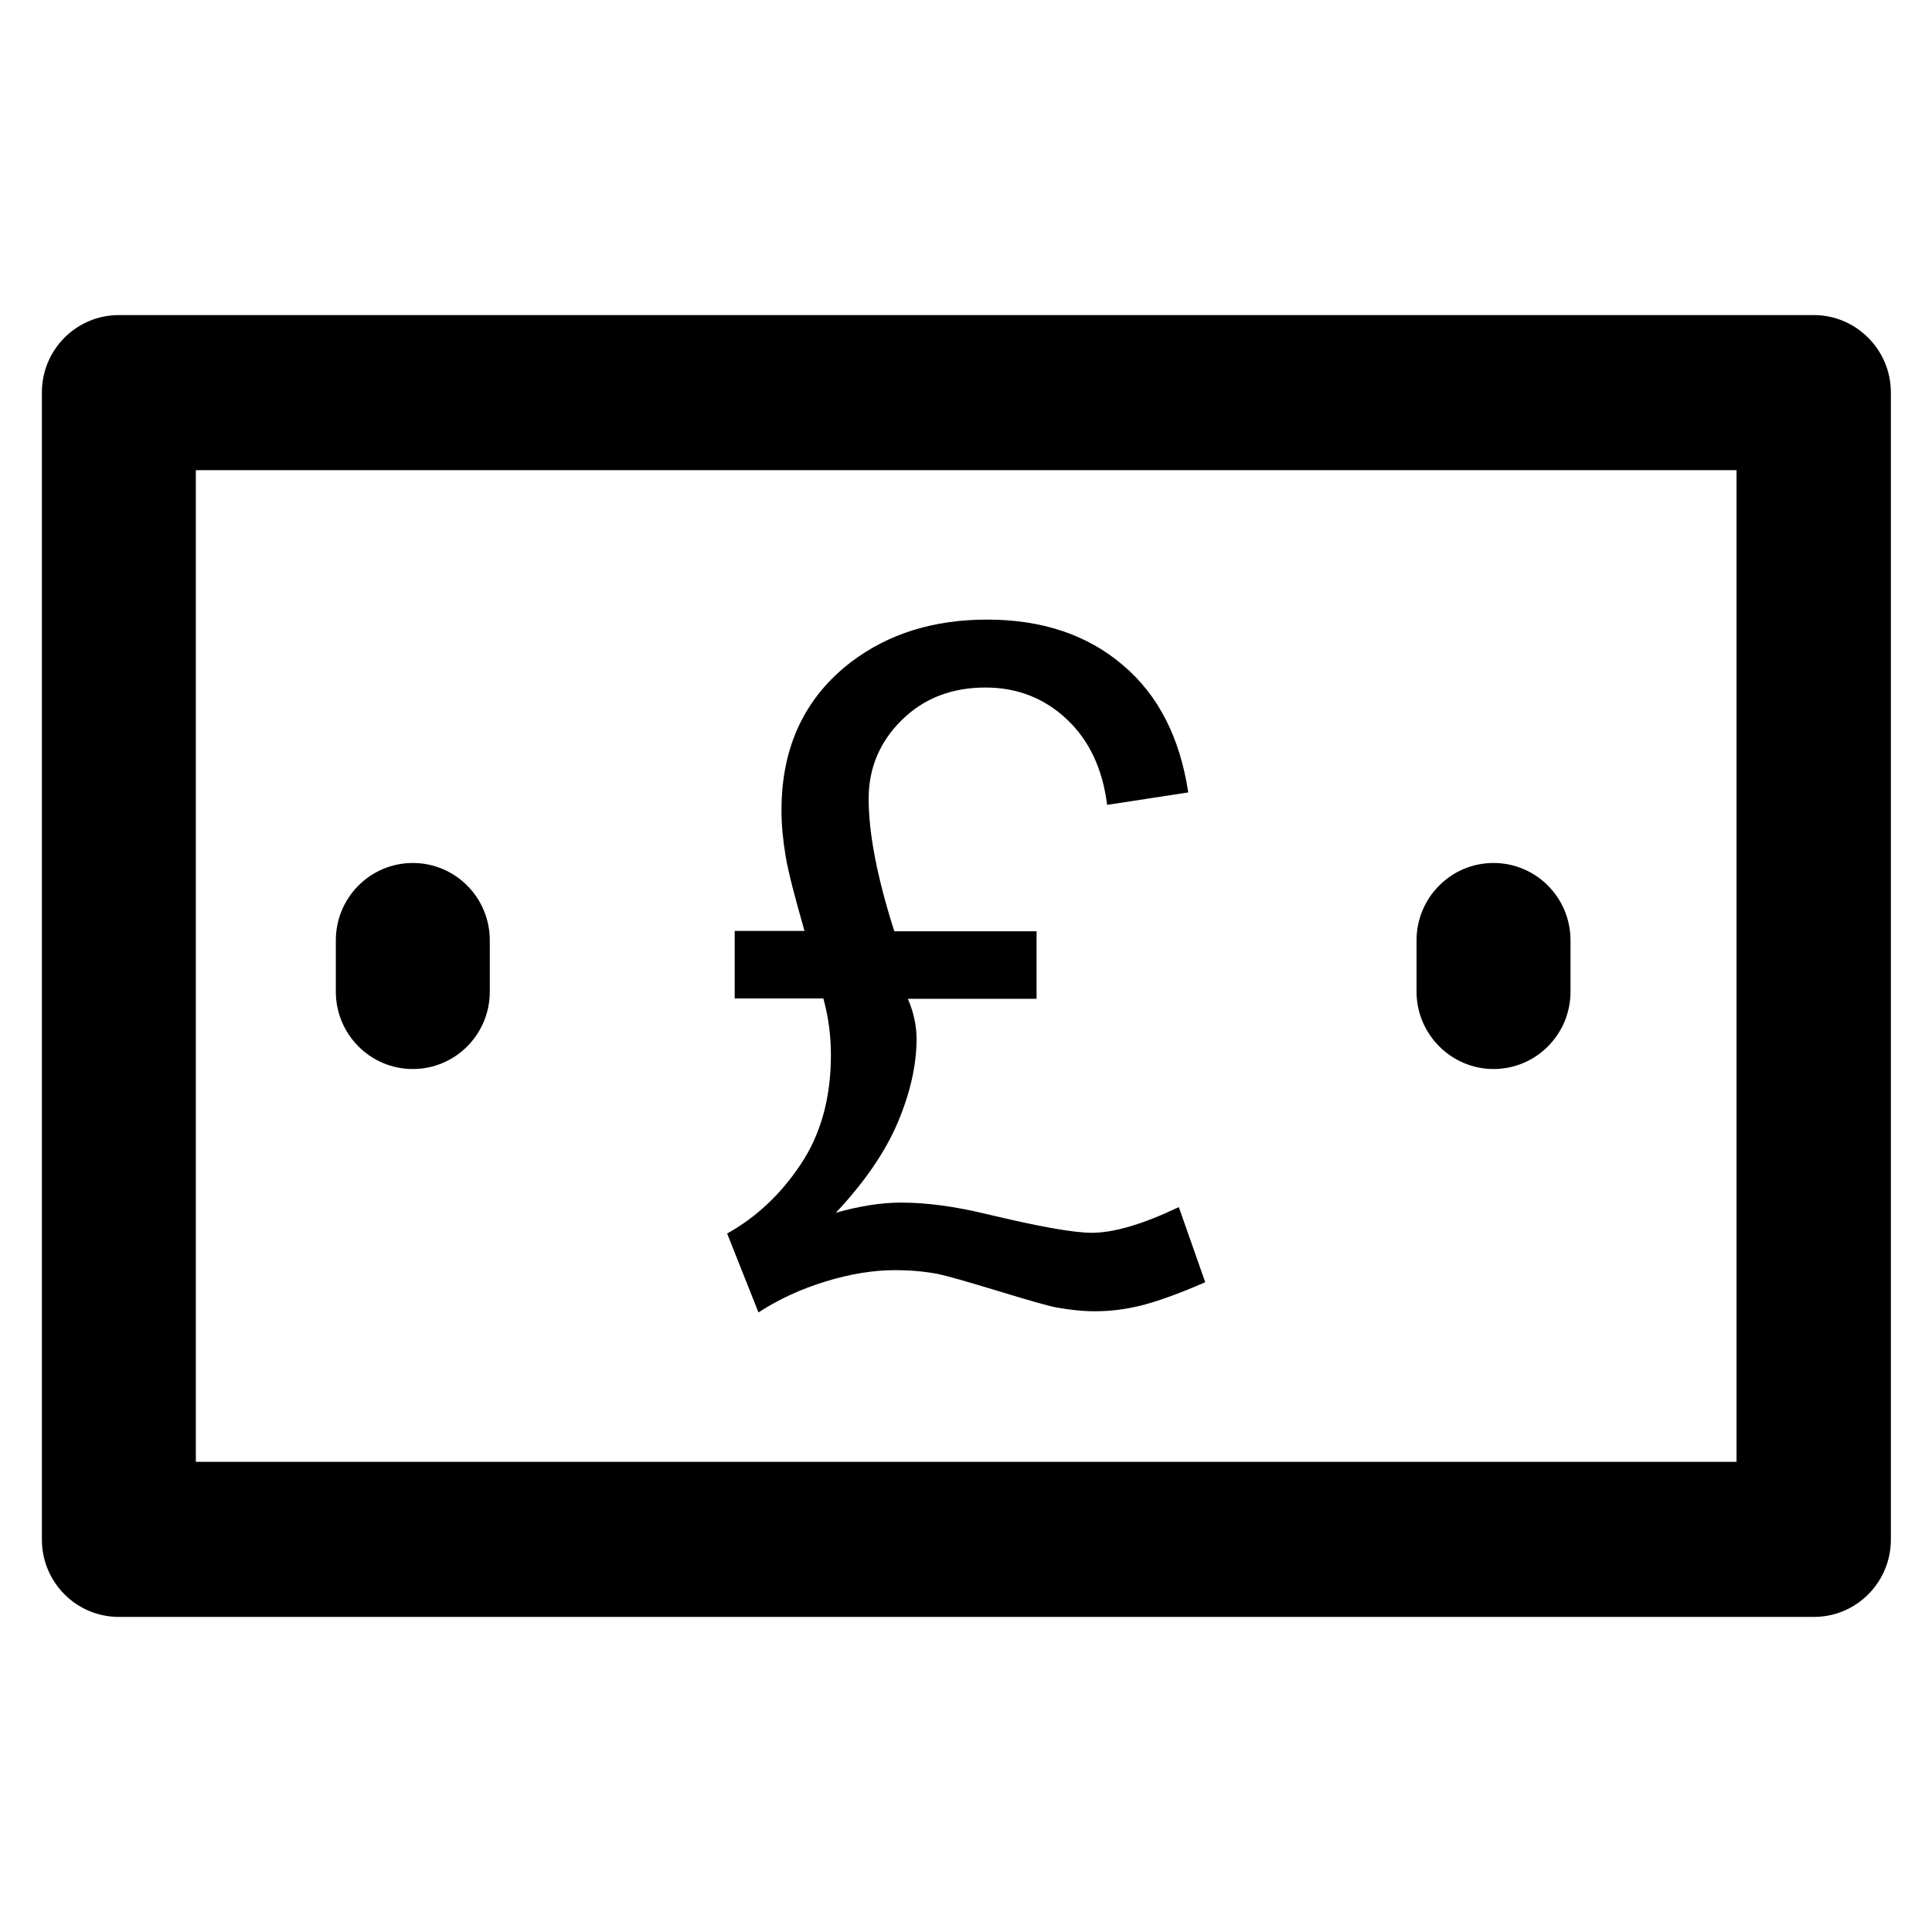
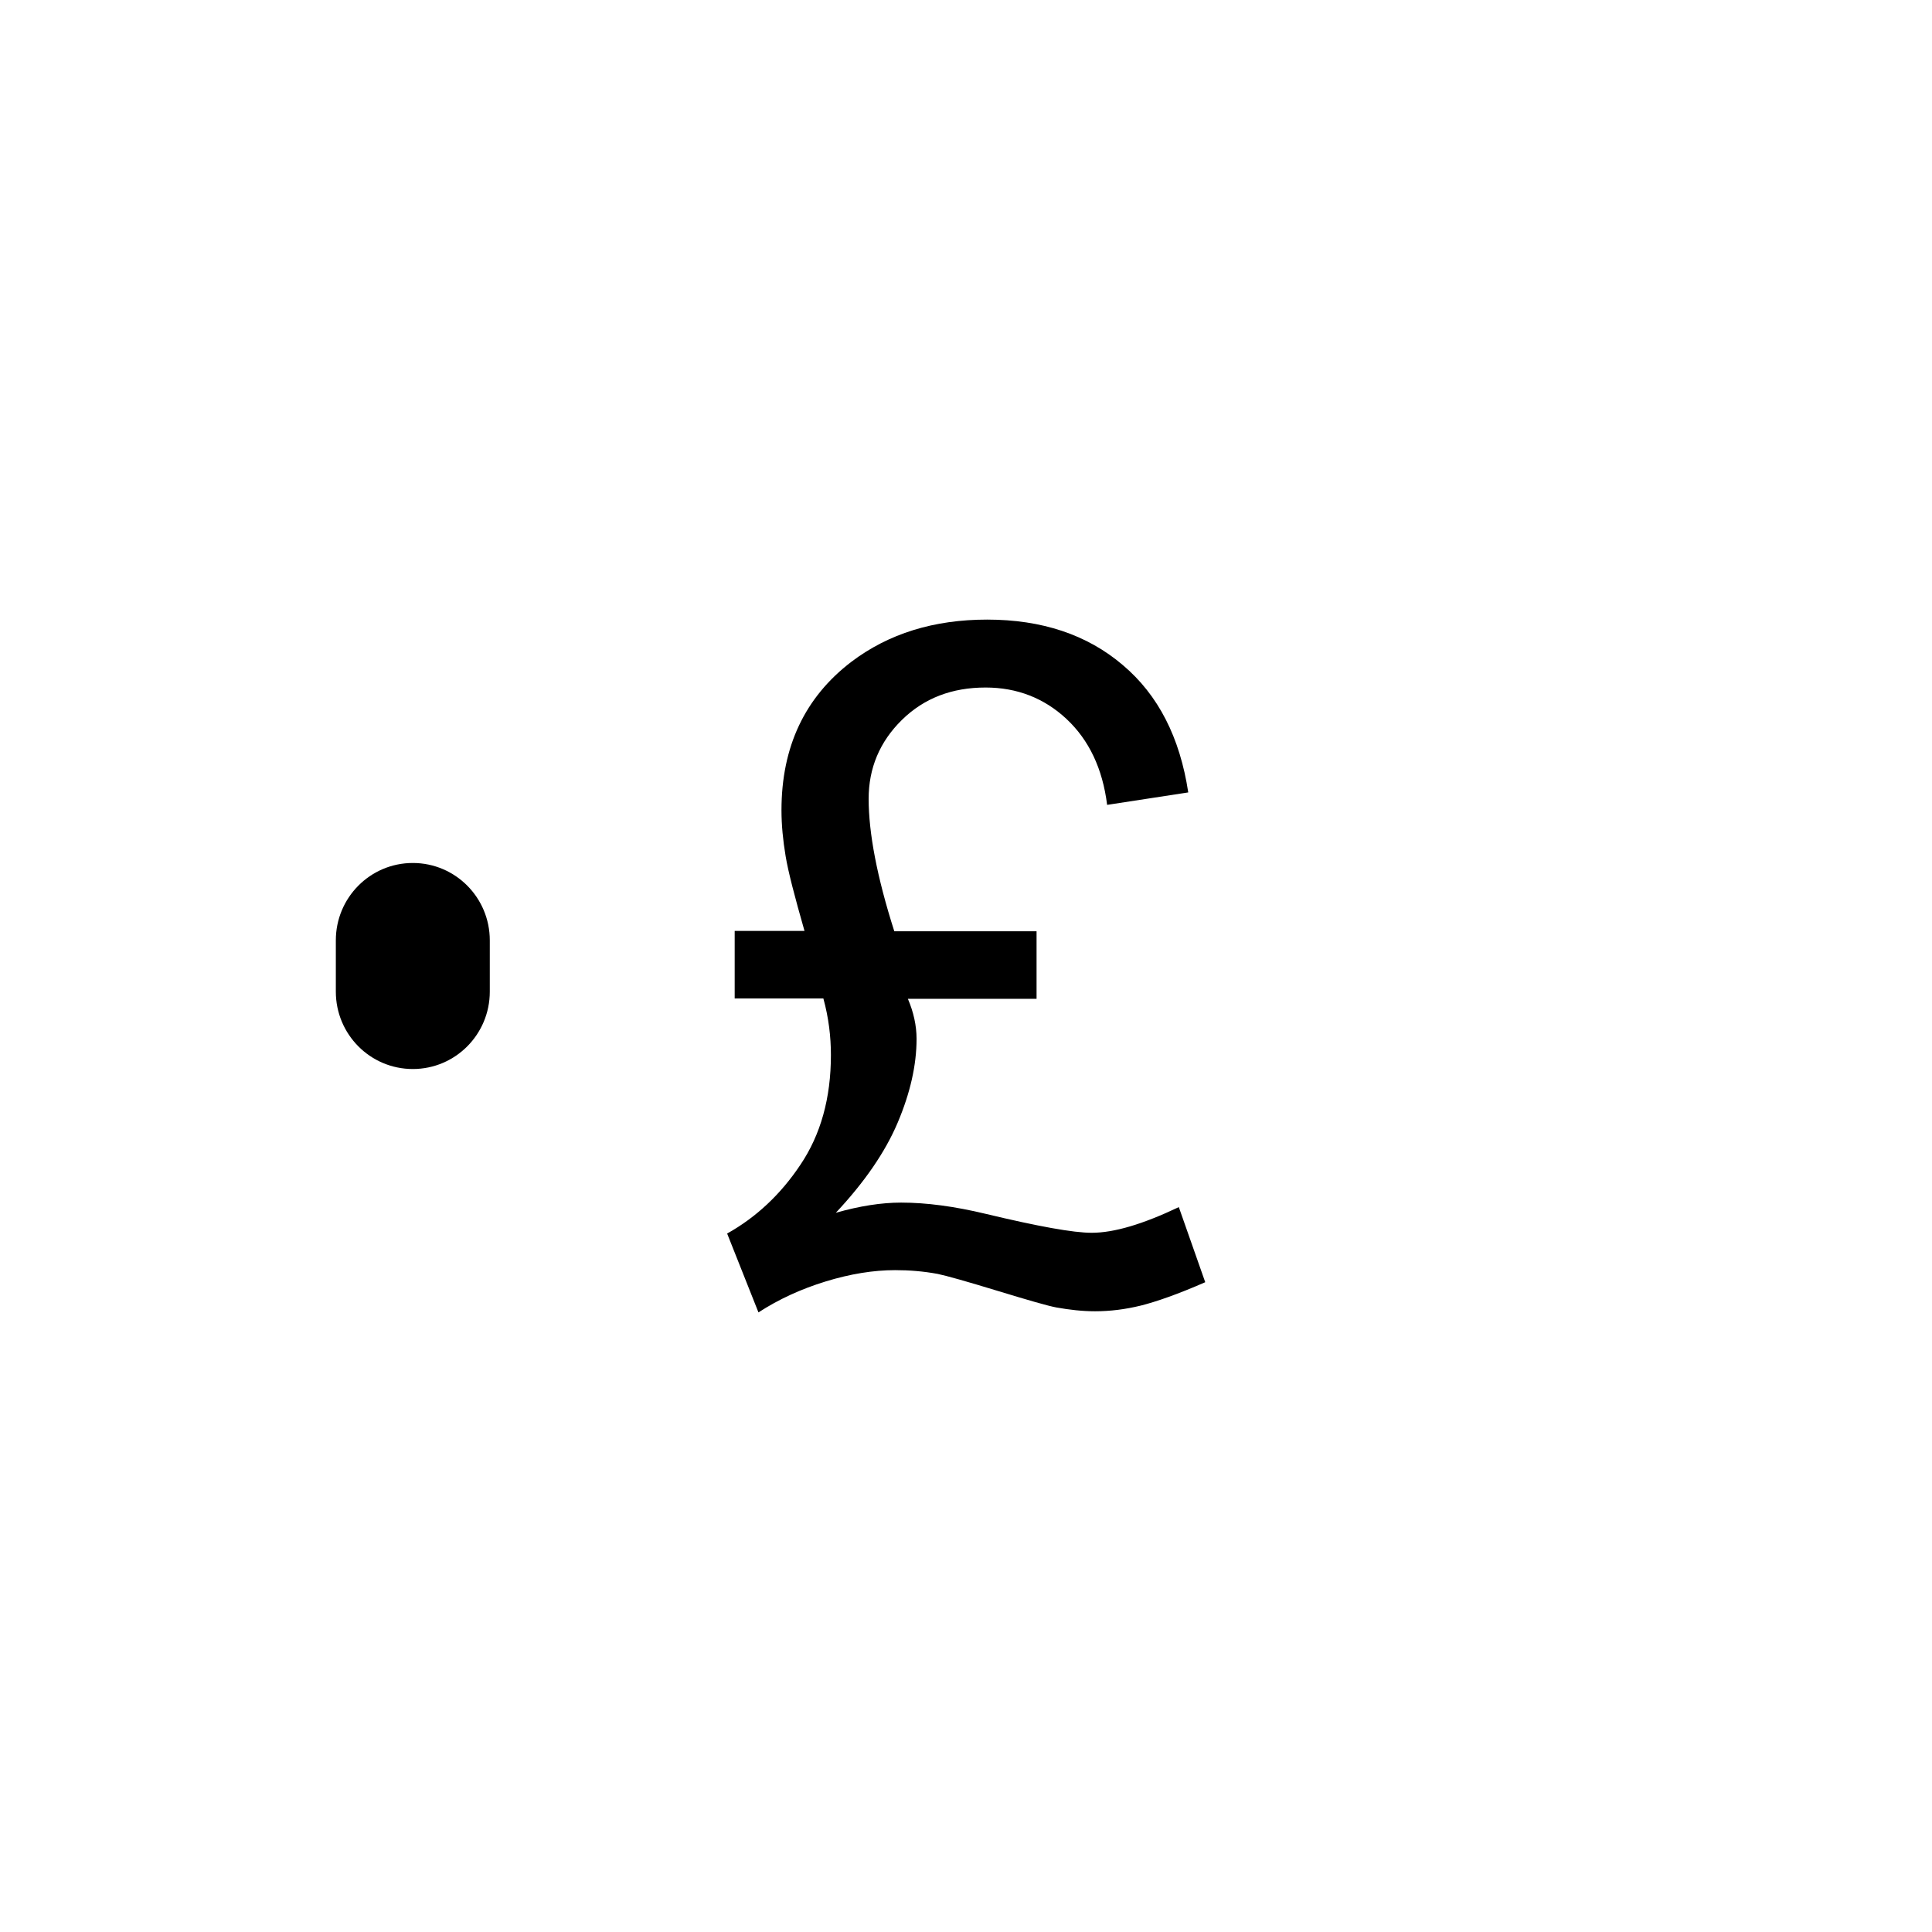
<svg xmlns="http://www.w3.org/2000/svg" fill="#000000" height="800px" width="800px" version="1.1" viewBox="0 0 512 512" enable-background="new 0 0 512 512">
  <g>
    <g>
      <g>
-         <path d="M480.7,83.5H31.5c-11.3,0-20.4,9.2-20.4,20.5V408c0,11.3,9.1,20.5,20.4,20.5h449.2c11.3,0,20.4-9.2,20.4-20.5V104     C501.1,92.7,491.9,83.5,480.7,83.5z M460.2,387.4H51.9V124.6h408.3V387.4z" />
-         <path d="m395.8,283.3c11.3,0 20.4-9.2 20.4-20.5v-13.6c0-11.3-9.1-20.5-20.4-20.5-11.3,0-20.4,9.2-20.4,20.5v13.6c-5.68434e-14,11.3 9.2,20.5 20.4,20.5z" />
        <path d="m109.4,283.3c11.3,0 20.4-9.2 20.4-20.5v-13.6c0-11.3-9.1-20.5-20.4-20.5s-20.4,9.2-20.4,20.5v13.6c0,11.3 9.1,20.5 20.4,20.5z" />
        <path d="m192.7,326.9l8.3,20.9c5.4-3.5 11.3-6.2 17.8-8.2 6.5-2 12.7-3 18.4-3 3.8,0 7.5,0.3 11.3,1 2.4,0.5 7.7,2 15.9,4.5 8.2,2.5 13.4,4 15.6,4.4 3.4,0.6 6.8,1 10.2,1 4,0 8-0.5 12.1-1.5 4-1 9.8-3 17.1-6.2l-7-19.9c-9.5,4.5-17.1,6.8-23.1,6.8-4.9,0-14.2-1.7-28-5-8.3-2-15.8-3-22.5-3-5.2,0-11,0.9-17.3,2.7 7.6-8.1 13.1-16.1 16.4-23.9 3.3-7.8 5-15.2 5-22.2 0-3.5-0.8-7.1-2.3-10.6h34.1v-17.9h-37.7c-4.6-14.4-6.8-26.1-6.8-35.1 0-8.1 2.9-15.1 8.8-20.9 5.9-5.8 13.3-8.6 22.2-8.6 8.3,0 15.5,2.8 21.4,8.3 6,5.6 9.6,13.2 10.8,22.8l21.5-3.3c-2.2-14.5-7.9-25.8-17.4-33.8-9.4-8-21.4-12-35.9-12-14.1,0-26.1,3.7-36,11.2-12.3,9.4-18.5,22.5-18.5,39.3 0,4 0.4,8 1.1,12.2 0.7,4.2 2.4,10.7 5,19.8h-18.5v17.9h23.5c1.4,5.1 2,10.1 2,15 0,11.4-2.7,21.1-8.1,29.1-5.2,7.8-11.7,13.9-19.4,18.2z" />
      </g>
    </g>
  </g>
</svg>